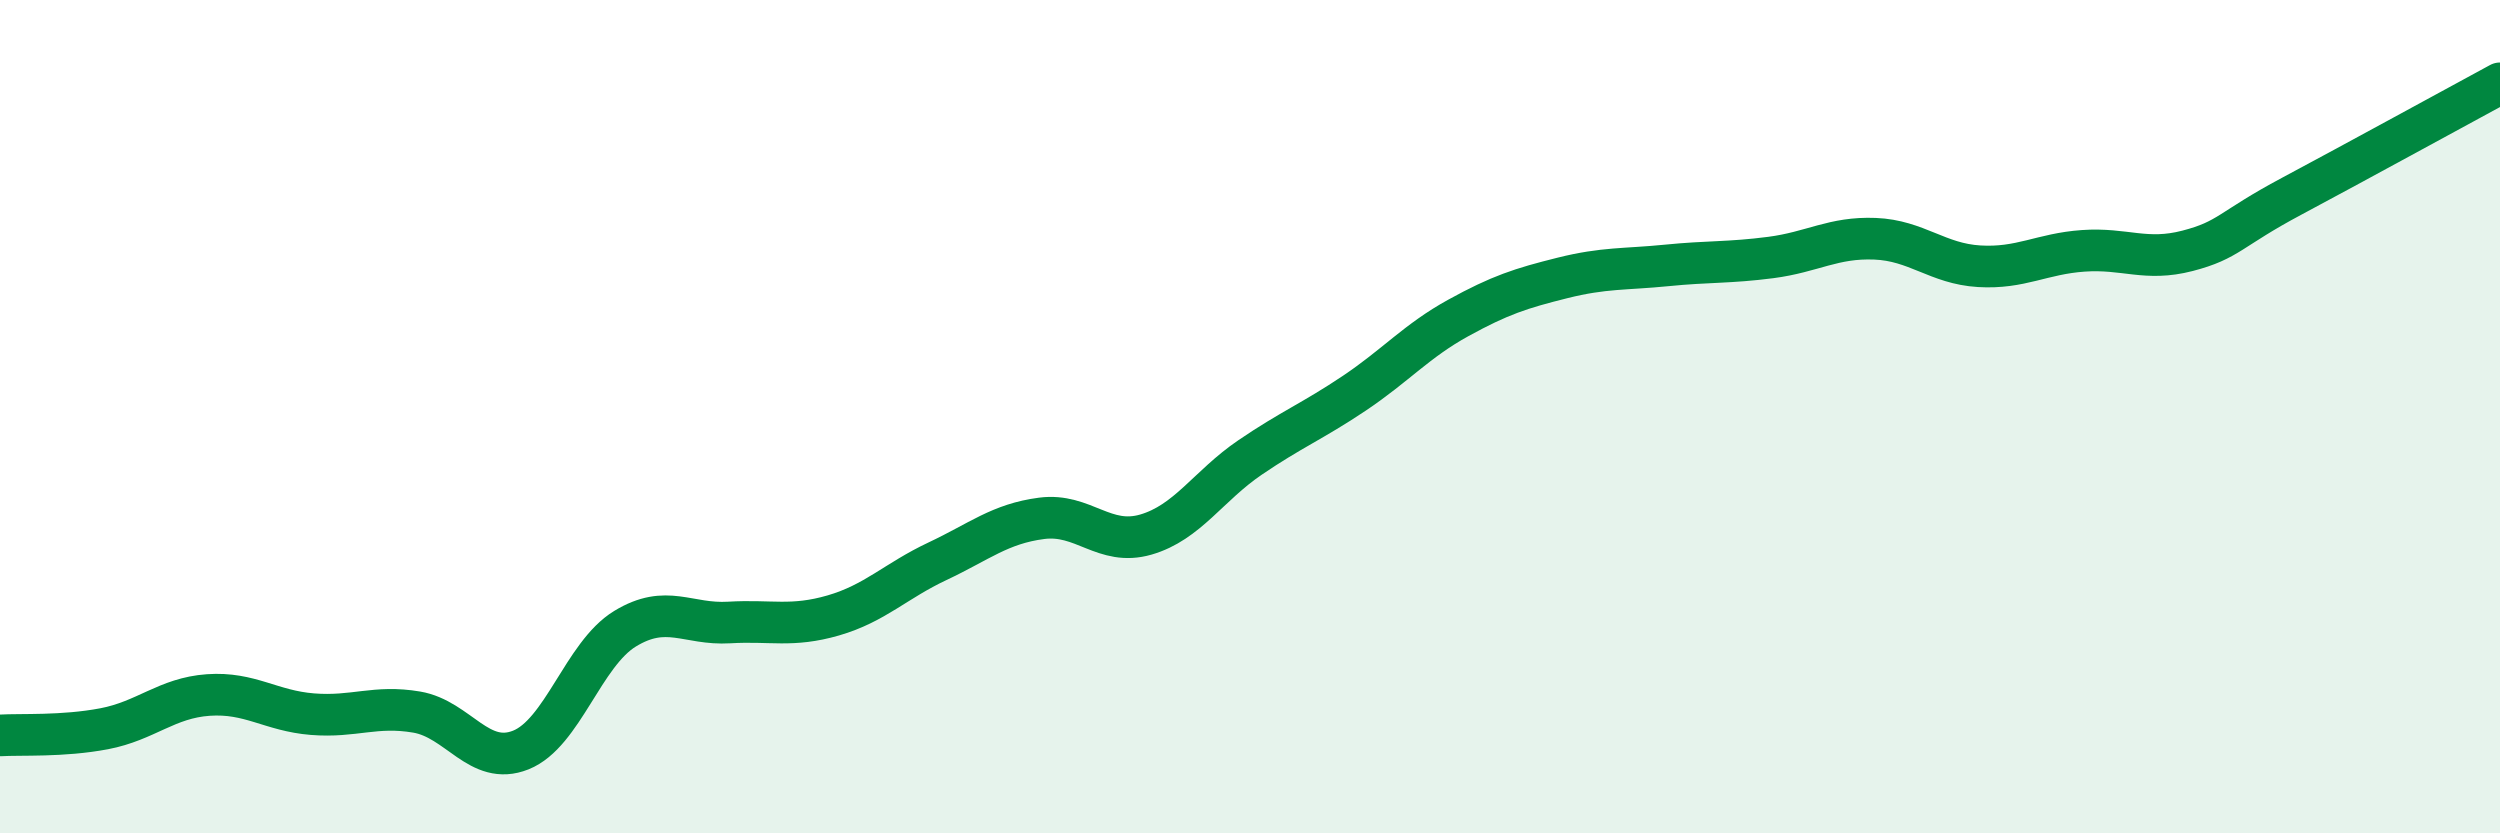
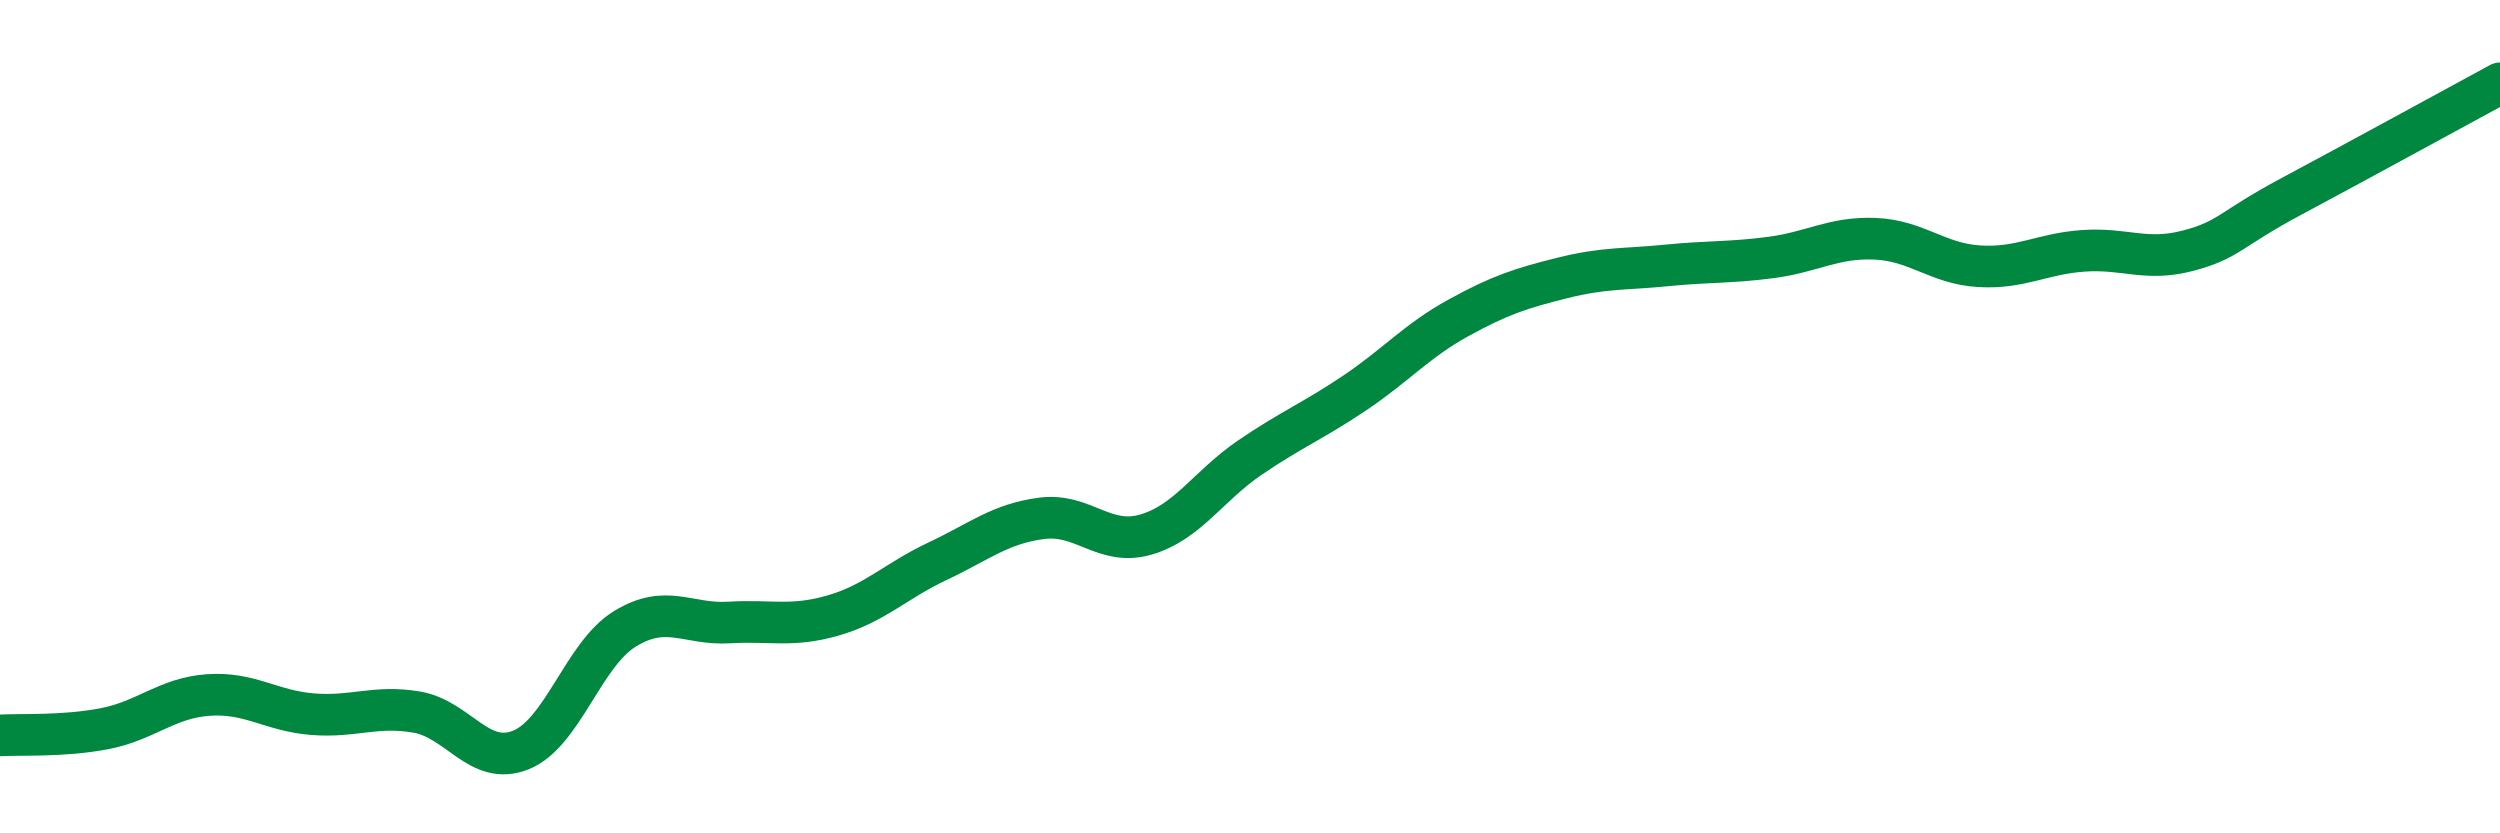
<svg xmlns="http://www.w3.org/2000/svg" width="60" height="20" viewBox="0 0 60 20">
-   <path d="M 0,17.65 C 0.5,17.62 1.5,17.68 2.5,17.49 C 3.5,17.3 4,16.75 5,16.68 C 6,16.61 6.5,17.06 7.5,17.14 C 8.5,17.22 9,16.92 10,17.09 C 11,17.26 11.5,18.4 12.5,18 C 13.5,17.6 14,15.7 15,15.09 C 16,14.48 16.5,15 17.5,14.94 C 18.5,14.88 19,15.06 20,14.77 C 21,14.48 21.5,13.94 22.5,13.47 C 23.5,13 24,12.57 25,12.44 C 26,12.31 26.5,13.12 27.5,12.83 C 28.5,12.54 29,11.66 30,10.98 C 31,10.3 31.5,10.11 32.5,9.44 C 33.5,8.77 34,8.18 35,7.63 C 36,7.08 36.5,6.92 37.5,6.67 C 38.5,6.42 39,6.47 40,6.37 C 41,6.27 41.5,6.31 42.5,6.18 C 43.5,6.05 44,5.69 45,5.73 C 46,5.77 46.5,6.33 47.5,6.39 C 48.5,6.45 49,6.09 50,6.02 C 51,5.95 51.5,6.28 52.5,6.02 C 53.5,5.76 53.5,5.51 55,4.71 C 56.5,3.91 59,2.54 60,2L60 20L0 20Z" fill="#008740" opacity="0.1" stroke-linecap="round" stroke-linejoin="round" />
  <path d="M 0,17.65 C 0.5,17.62 1.5,17.68 2.5,17.49 C 3.5,17.3 4,16.75 5,16.68 C 6,16.61 6.5,17.06 7.5,17.14 C 8.5,17.22 9,16.92 10,17.09 C 11,17.26 11.5,18.4 12.5,18 C 13.5,17.6 14,15.7 15,15.09 C 16,14.48 16.5,15 17.5,14.94 C 18.5,14.88 19,15.06 20,14.77 C 21,14.48 21.5,13.94 22.5,13.47 C 23.5,13 24,12.57 25,12.44 C 26,12.31 26.5,13.12 27.5,12.83 C 28.5,12.54 29,11.66 30,10.98 C 31,10.3 31.5,10.11 32.5,9.44 C 33.5,8.77 34,8.18 35,7.63 C 36,7.08 36.5,6.92 37.5,6.67 C 38.5,6.42 39,6.47 40,6.37 C 41,6.27 41.5,6.31 42.5,6.18 C 43.5,6.05 44,5.69 45,5.73 C 46,5.77 46.5,6.33 47.5,6.39 C 48.5,6.45 49,6.09 50,6.02 C 51,5.95 51.5,6.28 52.5,6.02 C 53.5,5.76 53.5,5.51 55,4.71 C 56.5,3.91 59,2.54 60,2" stroke="#008740" stroke-width="1" fill="none" stroke-linecap="round" stroke-linejoin="round" />
</svg>